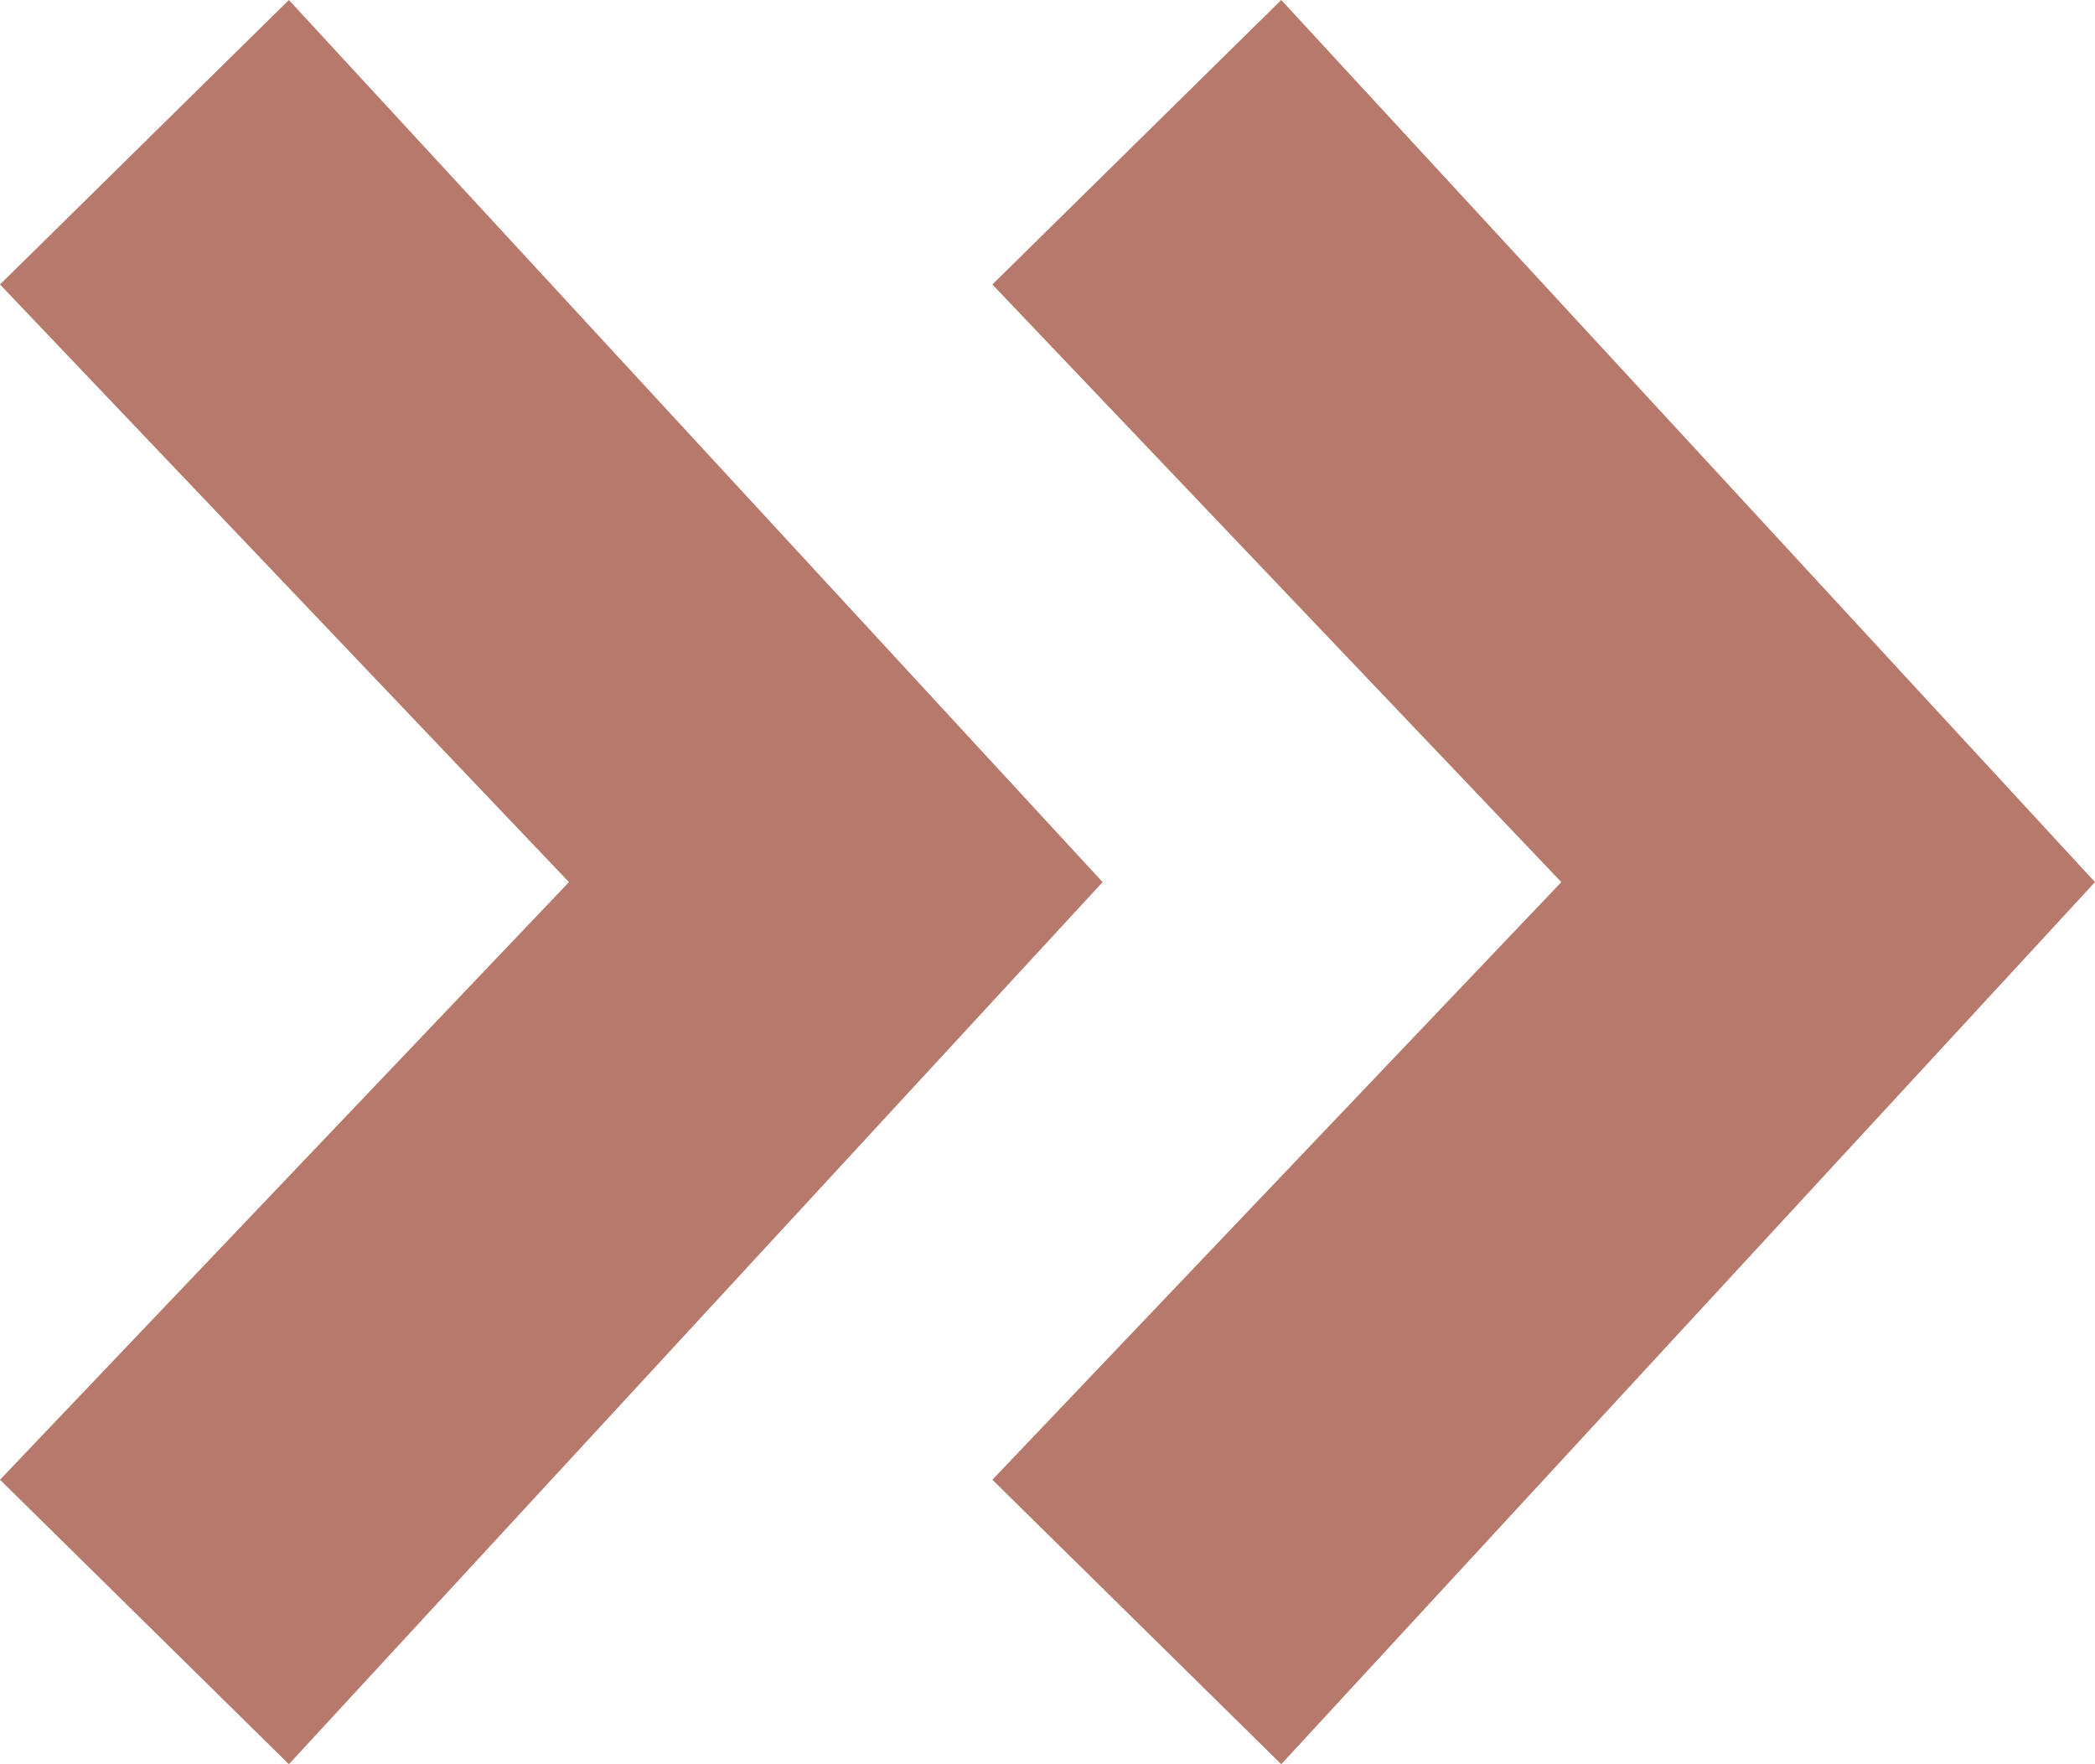
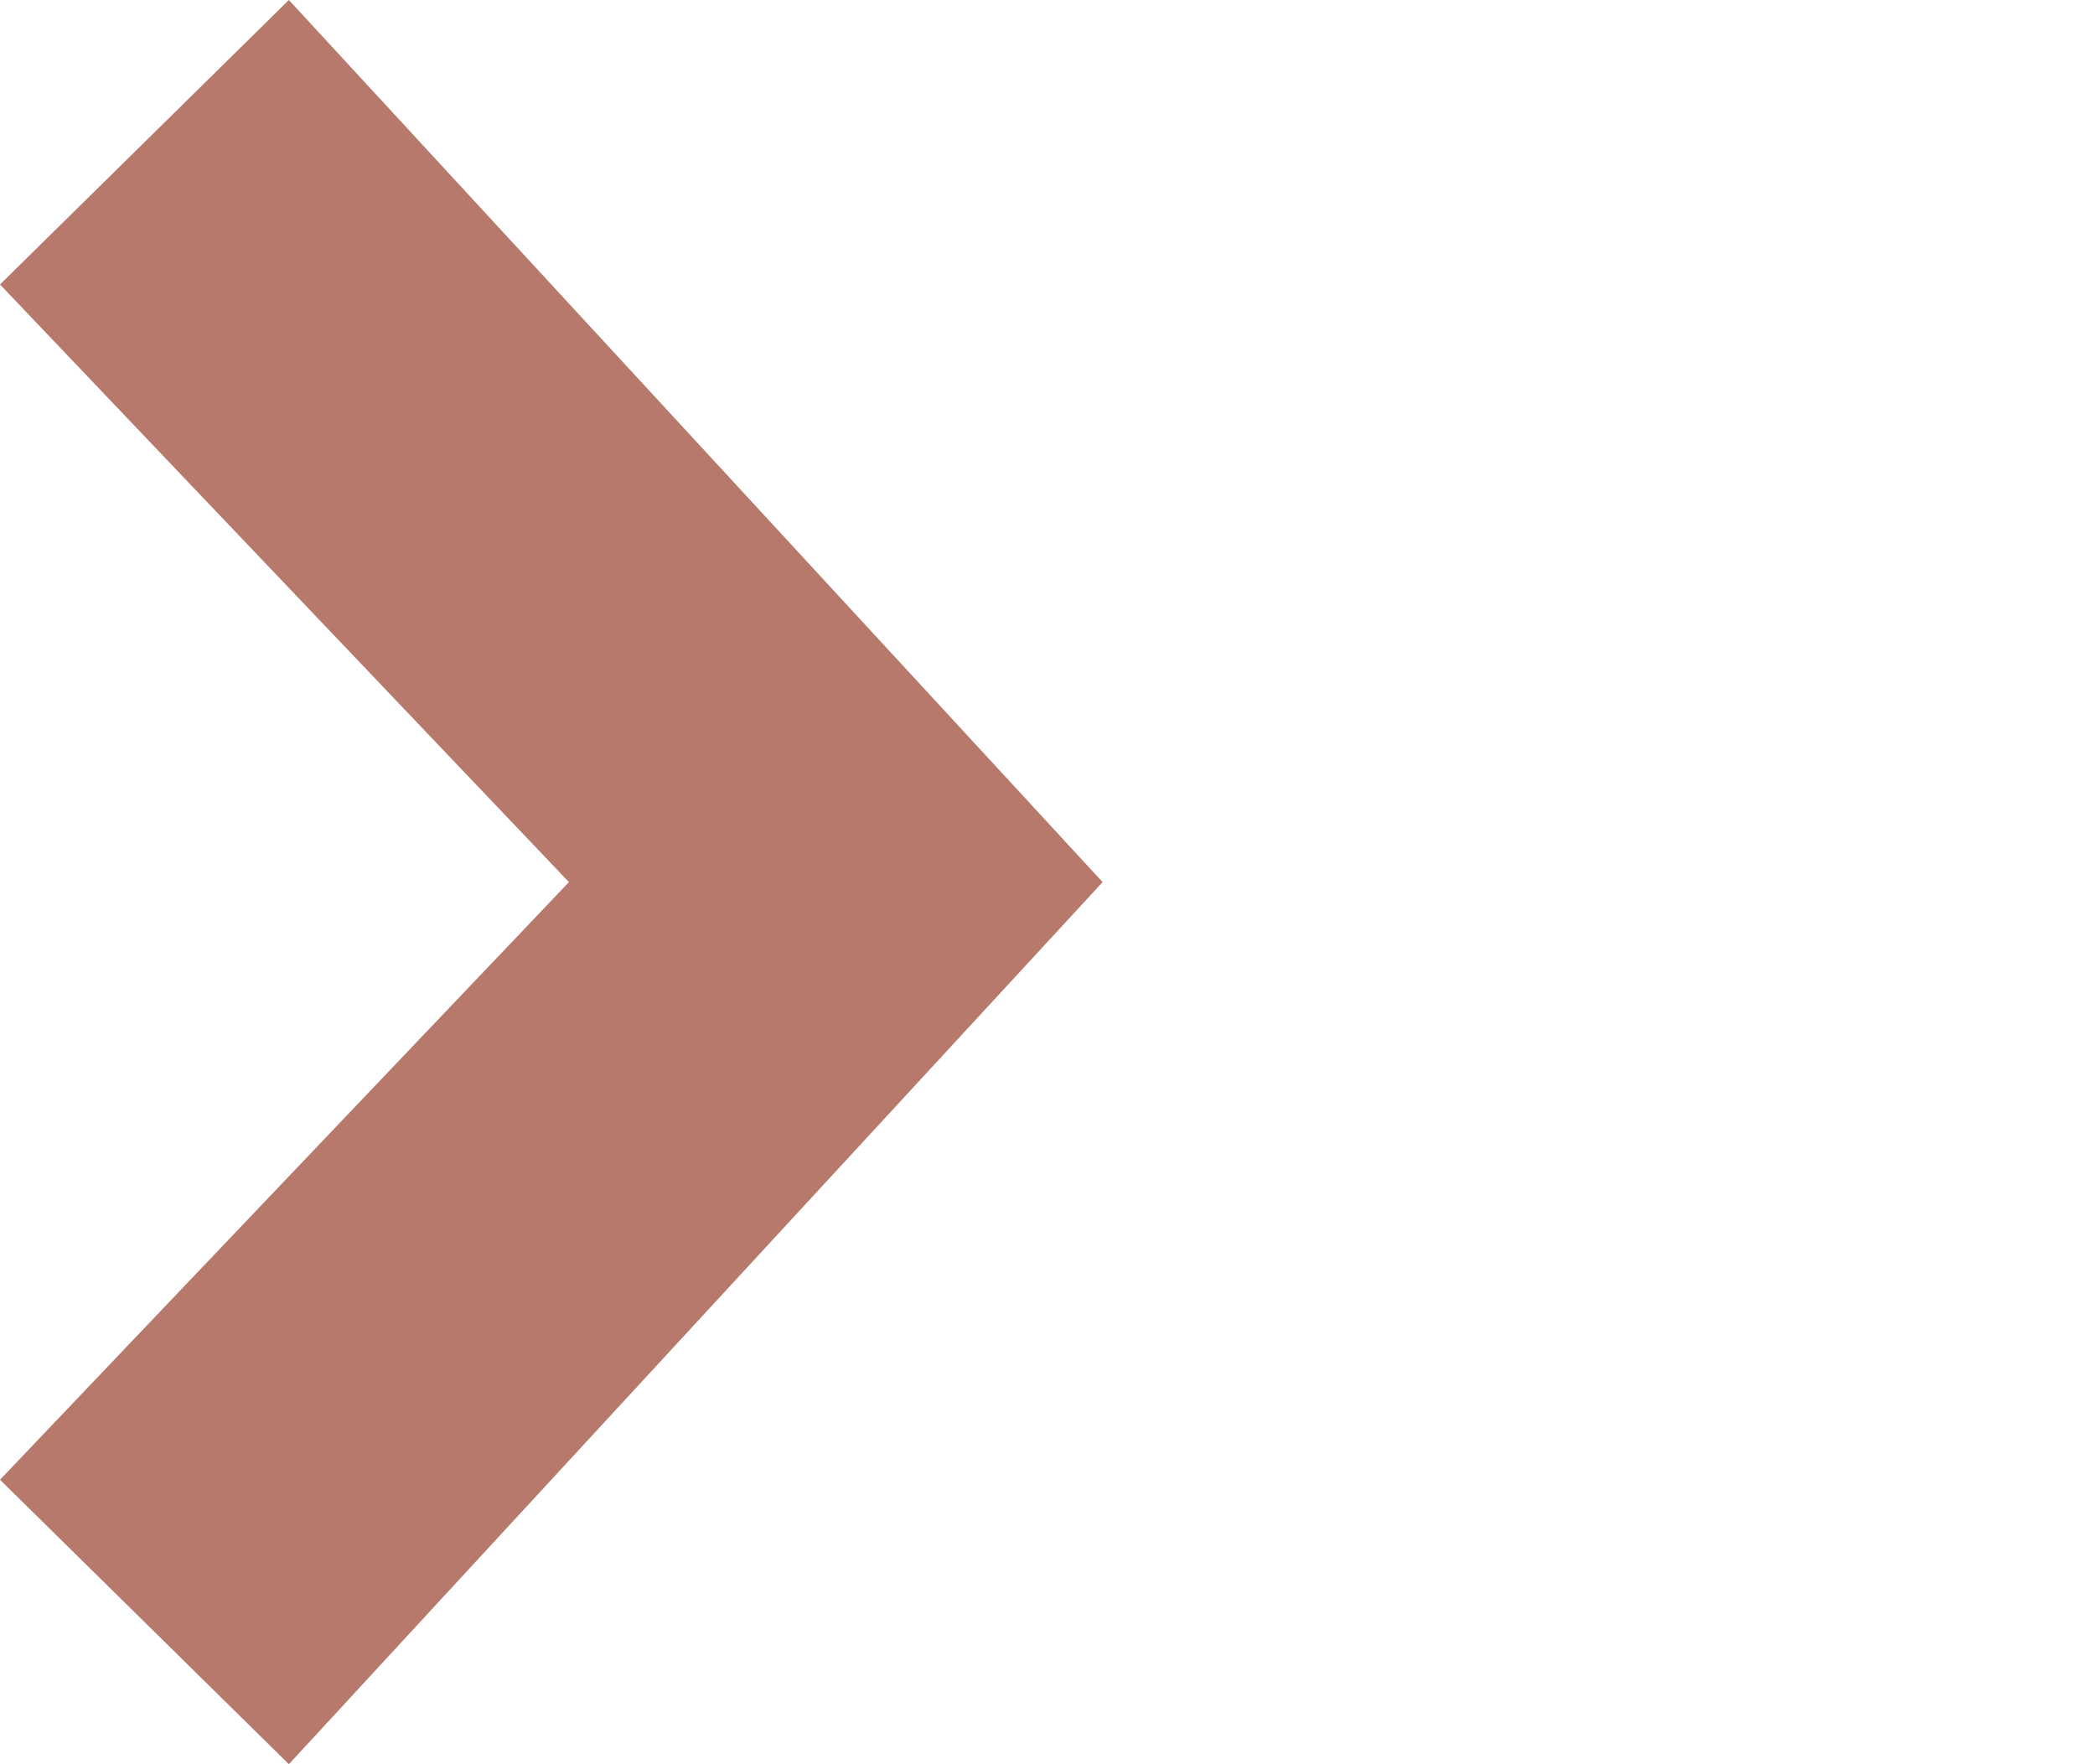
<svg xmlns="http://www.w3.org/2000/svg" version="1.1" id="圖層_1" x="0px" y="0px" width="19px" height="16px" viewBox="0 0 19 16" enable-background="new 0 0 19 16" xml:space="preserve">
  <g>
    <g>
      <g>
        <polygon fill-rule="evenodd" clip-rule="evenodd" fill="#B7796C" points="10,8 2.62,16 0,13.42 5.16,8 0,2.58 2.62,0    " />
      </g>
      <g>
-         <polygon fill-rule="evenodd" clip-rule="evenodd" fill="#B7796C" points="19,8 11.62,16 9,13.42 14.16,8 9,2.58 11.62,0    " />
-       </g>
+         </g>
    </g>
  </g>
</svg>